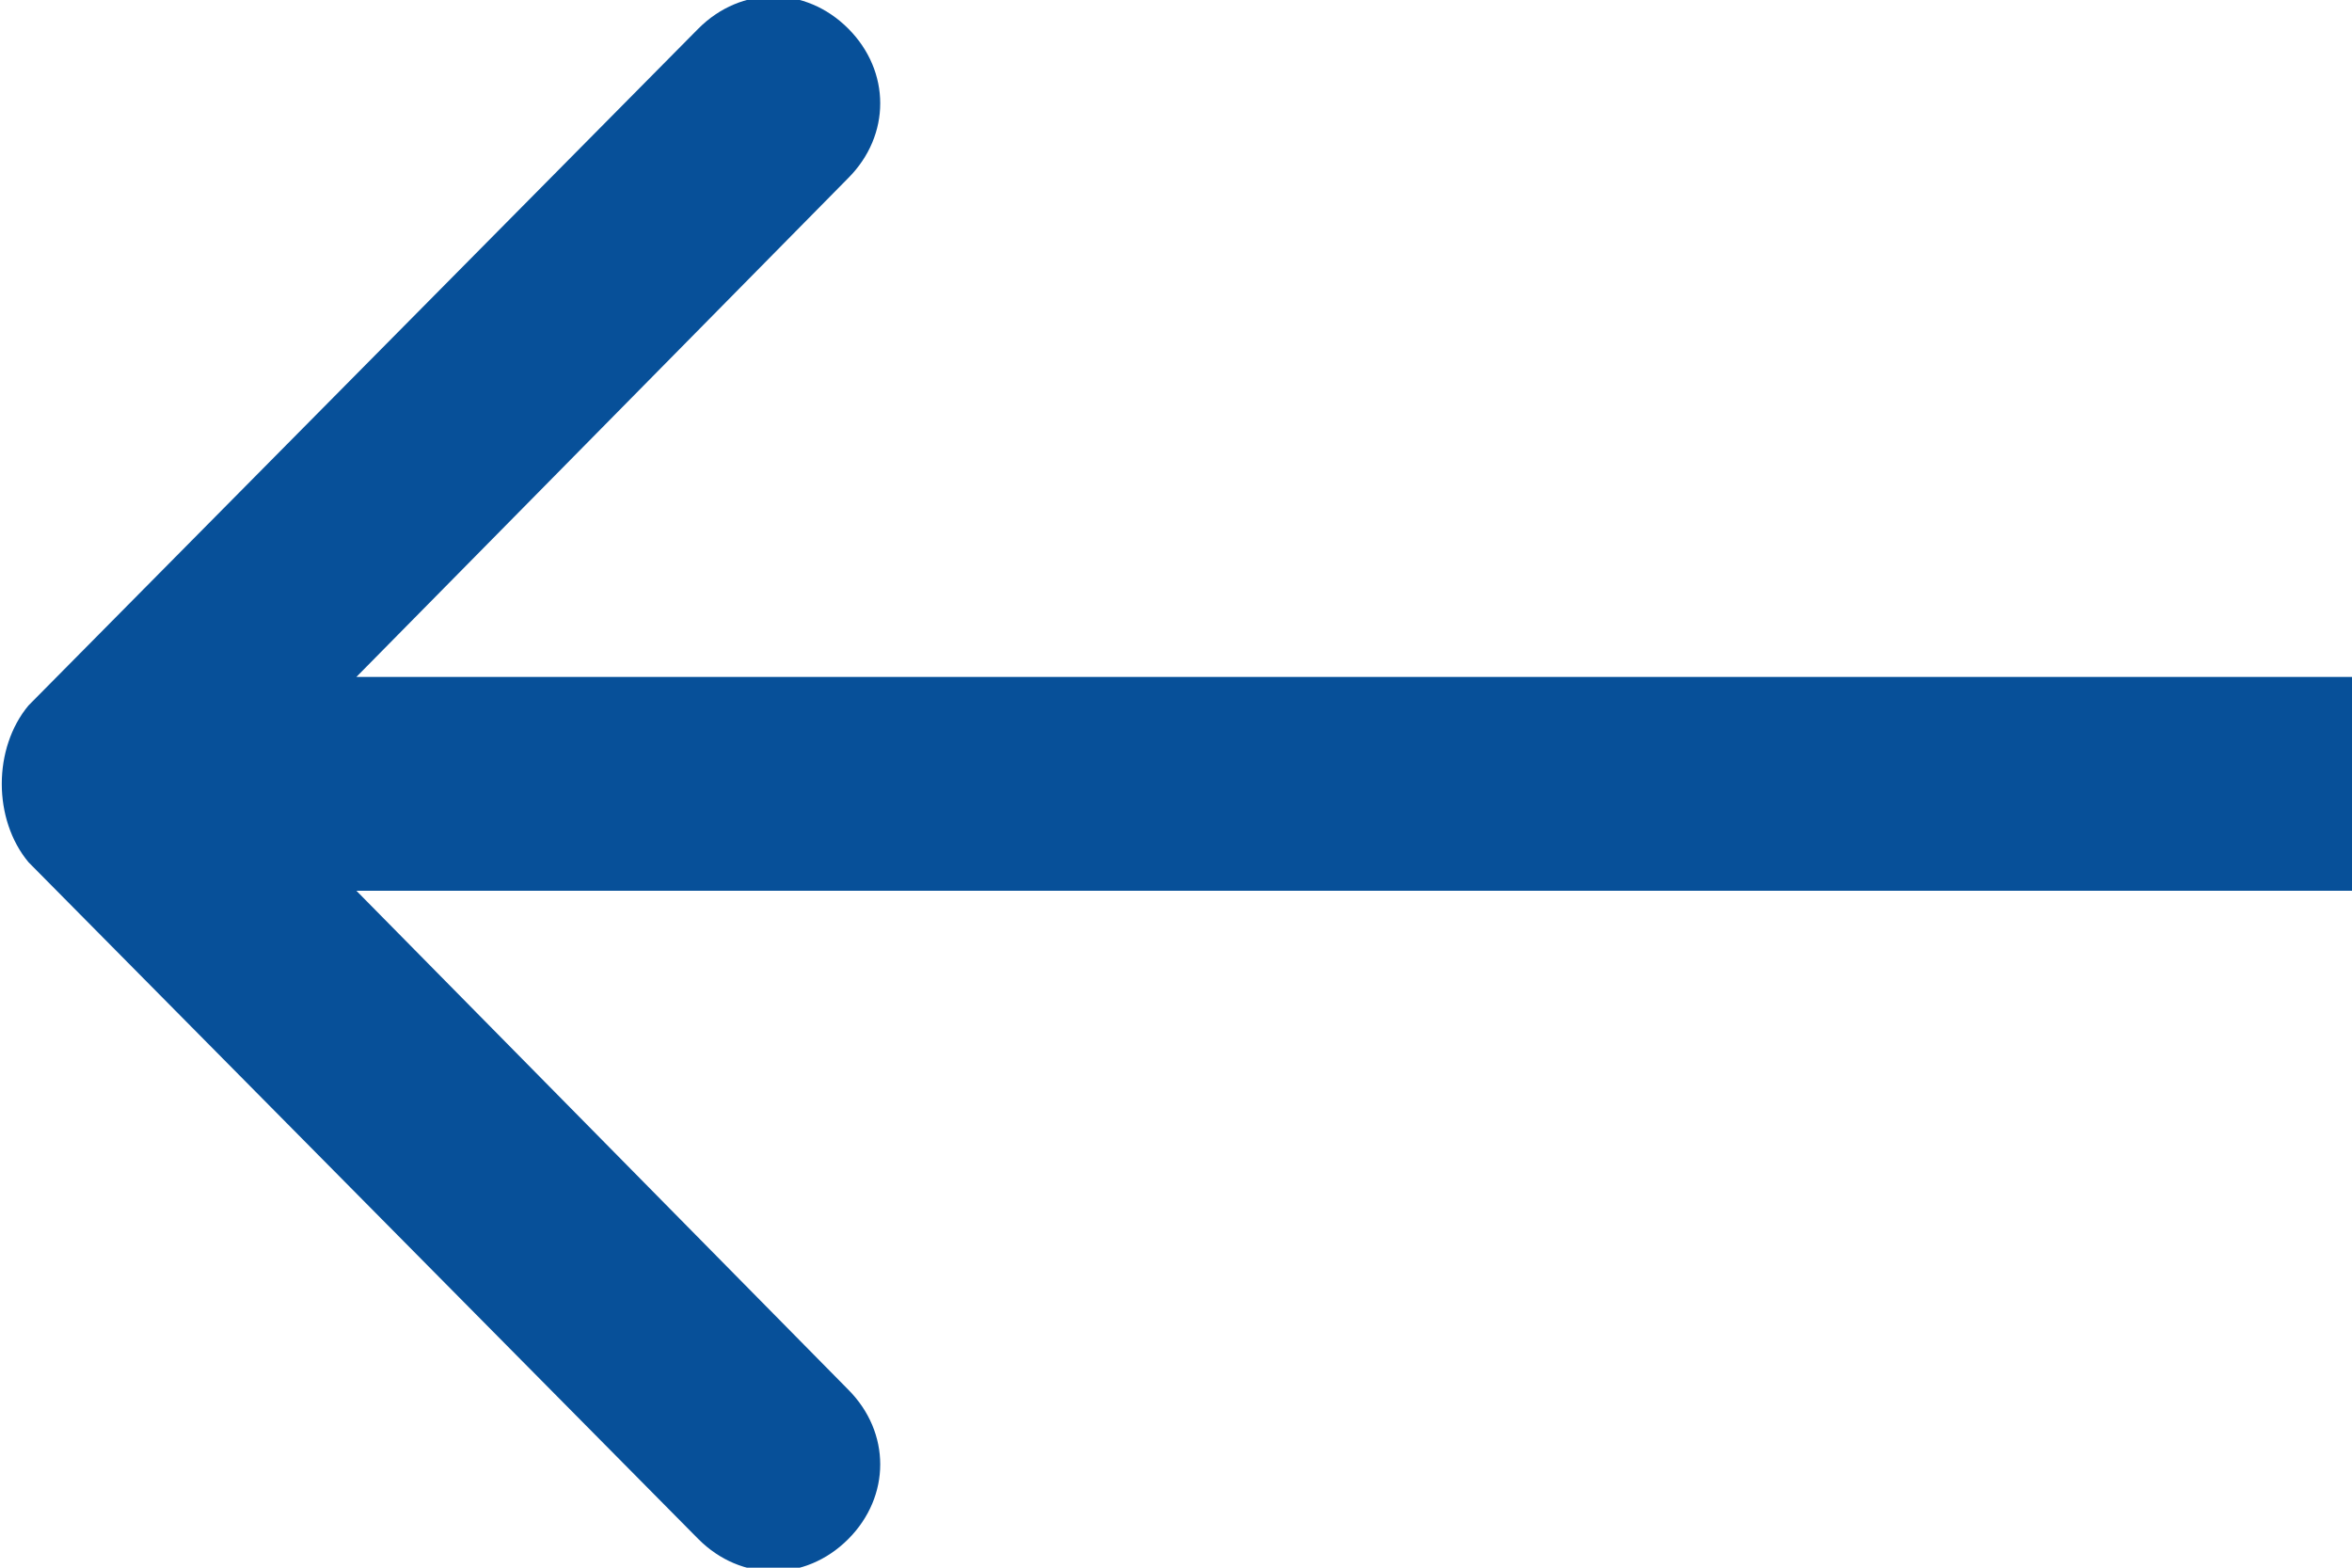
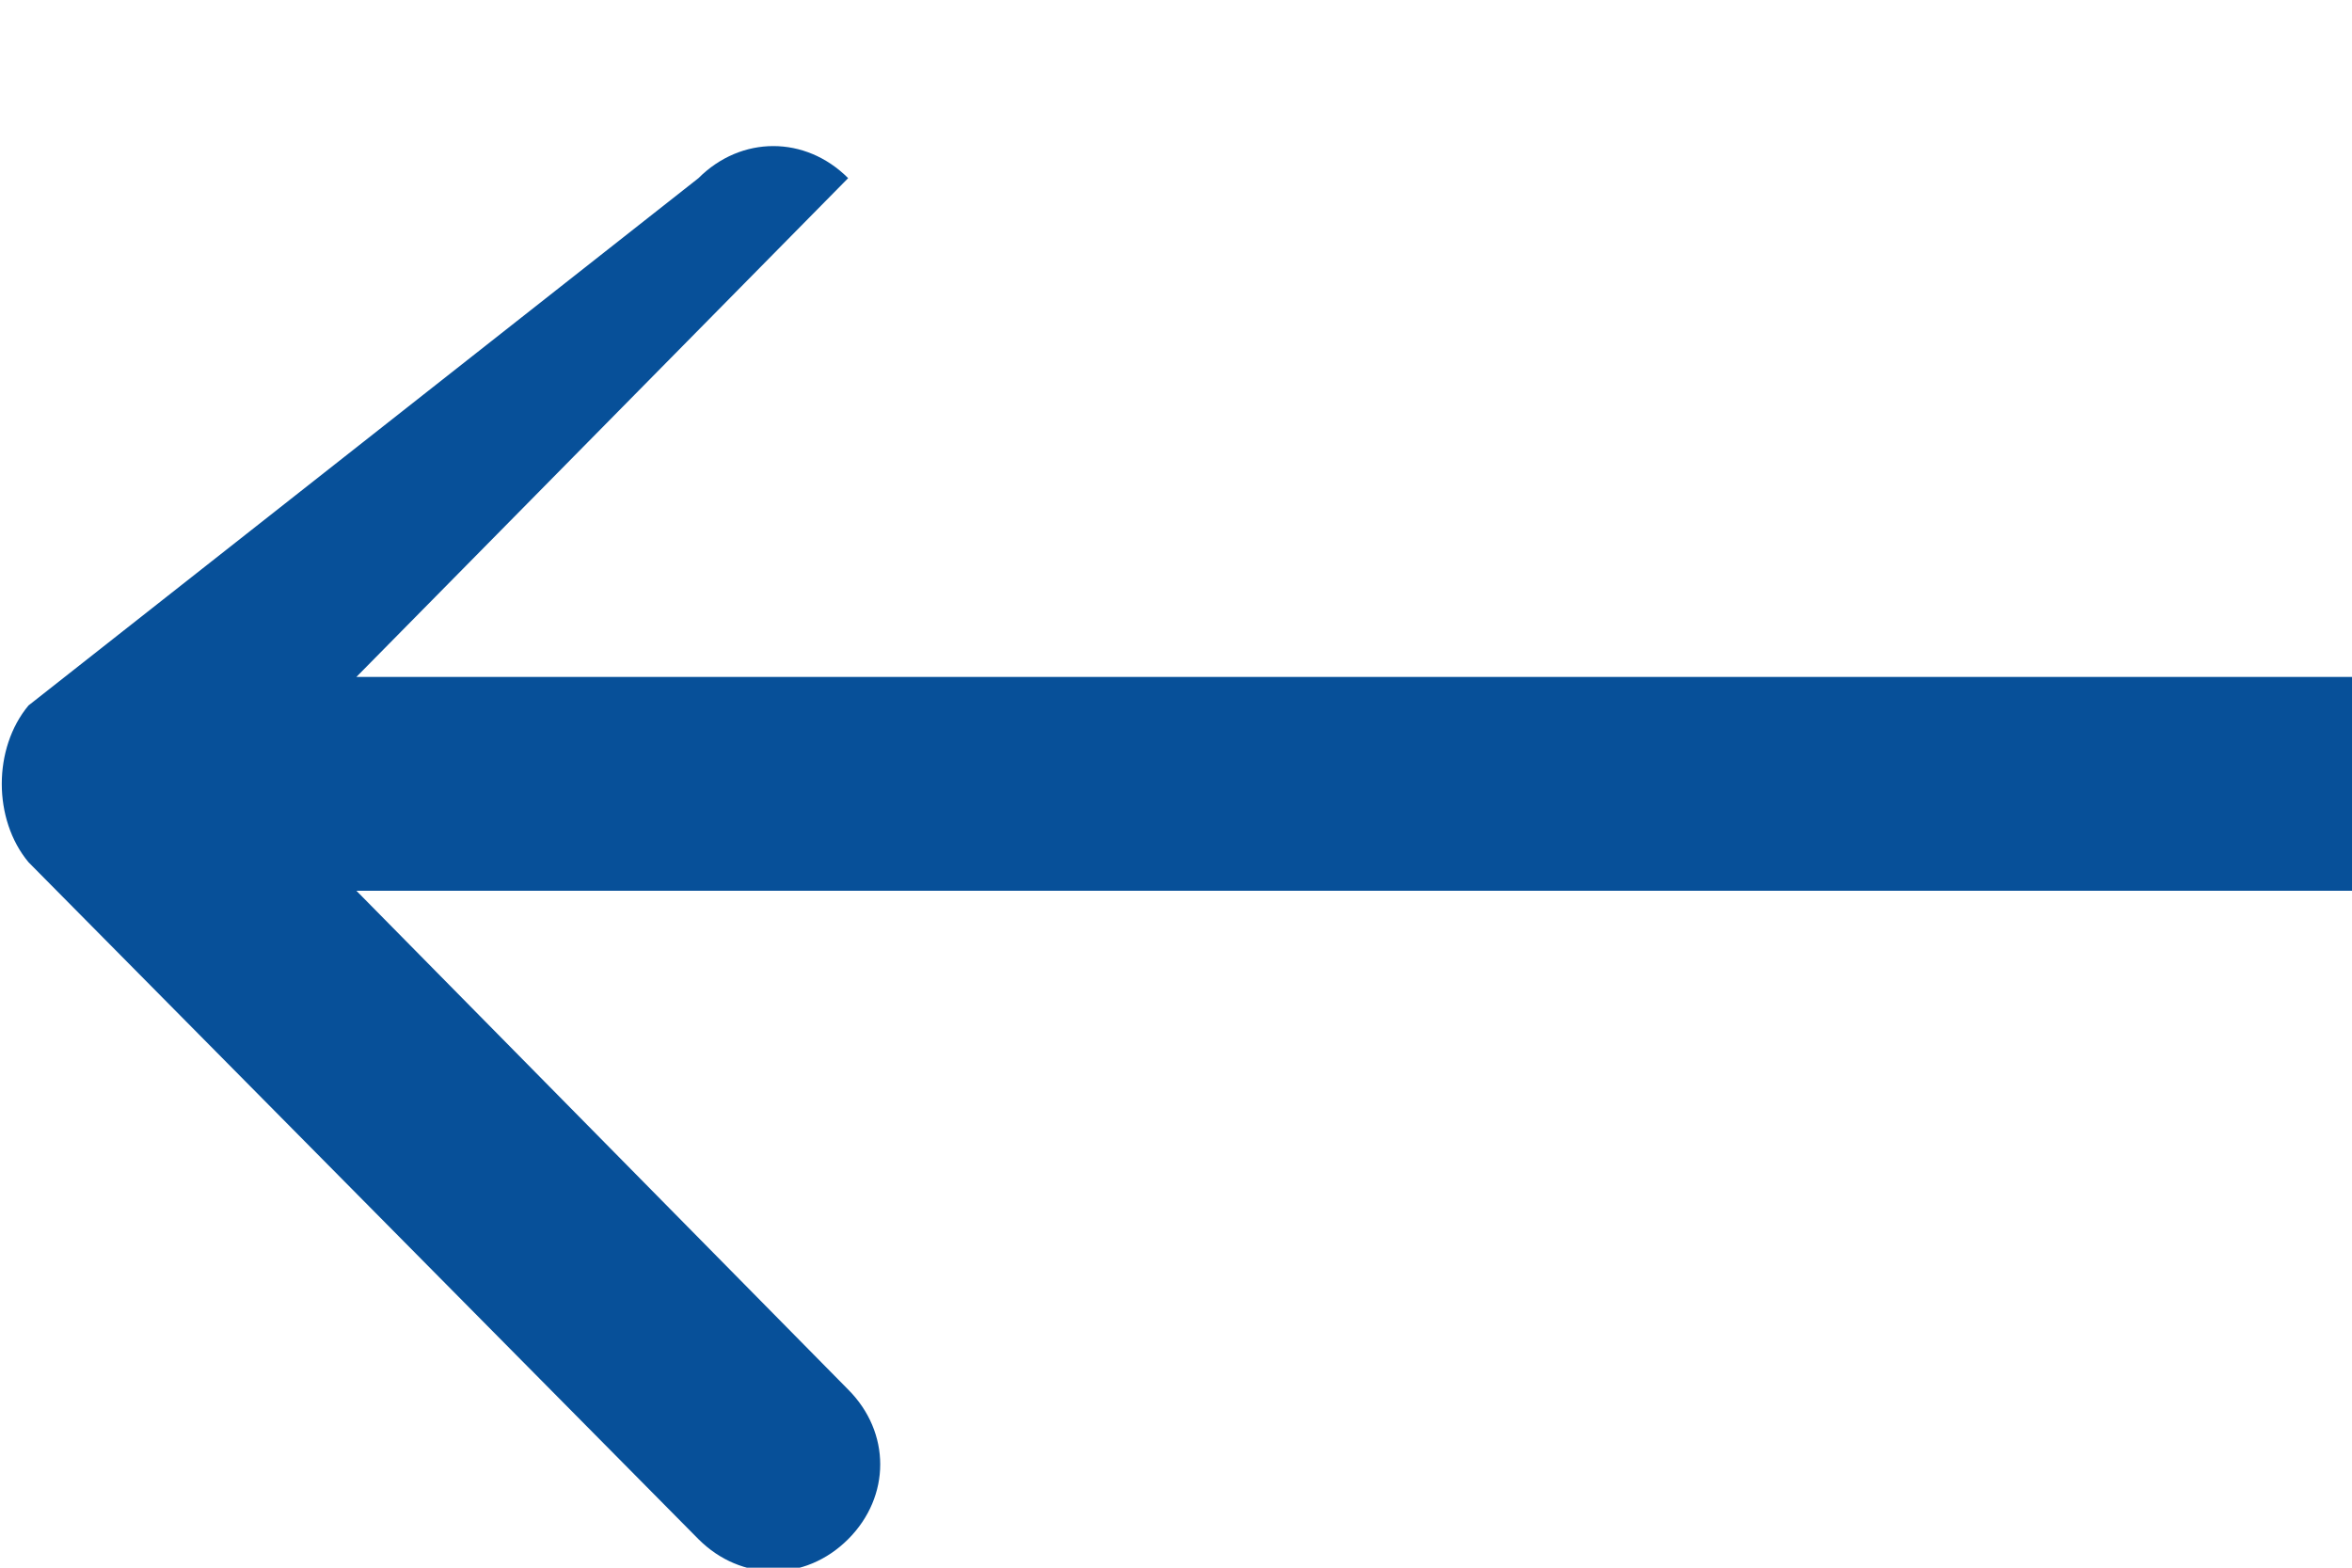
<svg xmlns="http://www.w3.org/2000/svg" version="1.1" id="Layer_1" x="0px" y="0px" viewBox="0 0 33 22" style="enable-background:new 0 0 33 22;" xml:space="preserve">
  <style type="text/css">
	.st0{fill:#075099;}
</style>
-   <path class="st0" d="M0.4,12.1l9.4,9.5c0.6,0.6,1.5,0.6,2.1,0c0.6-0.6,0.6-1.5,0-2.1l-6.9-7h28v-3H5l6.9-7c0.6-0.6,0.6-1.5,0-2.1  c-0.6-0.6-1.5-0.6-2.1,0L0.4,9.9C-0.1,10.5-0.1,11.5,0.4,12.1z" />
+   <path class="st0" d="M0.4,12.1l9.4,9.5c0.6,0.6,1.5,0.6,2.1,0c0.6-0.6,0.6-1.5,0-2.1l-6.9-7h28v-3H5l6.9-7c-0.6-0.6-1.5-0.6-2.1,0L0.4,9.9C-0.1,10.5-0.1,11.5,0.4,12.1z" />
</svg>